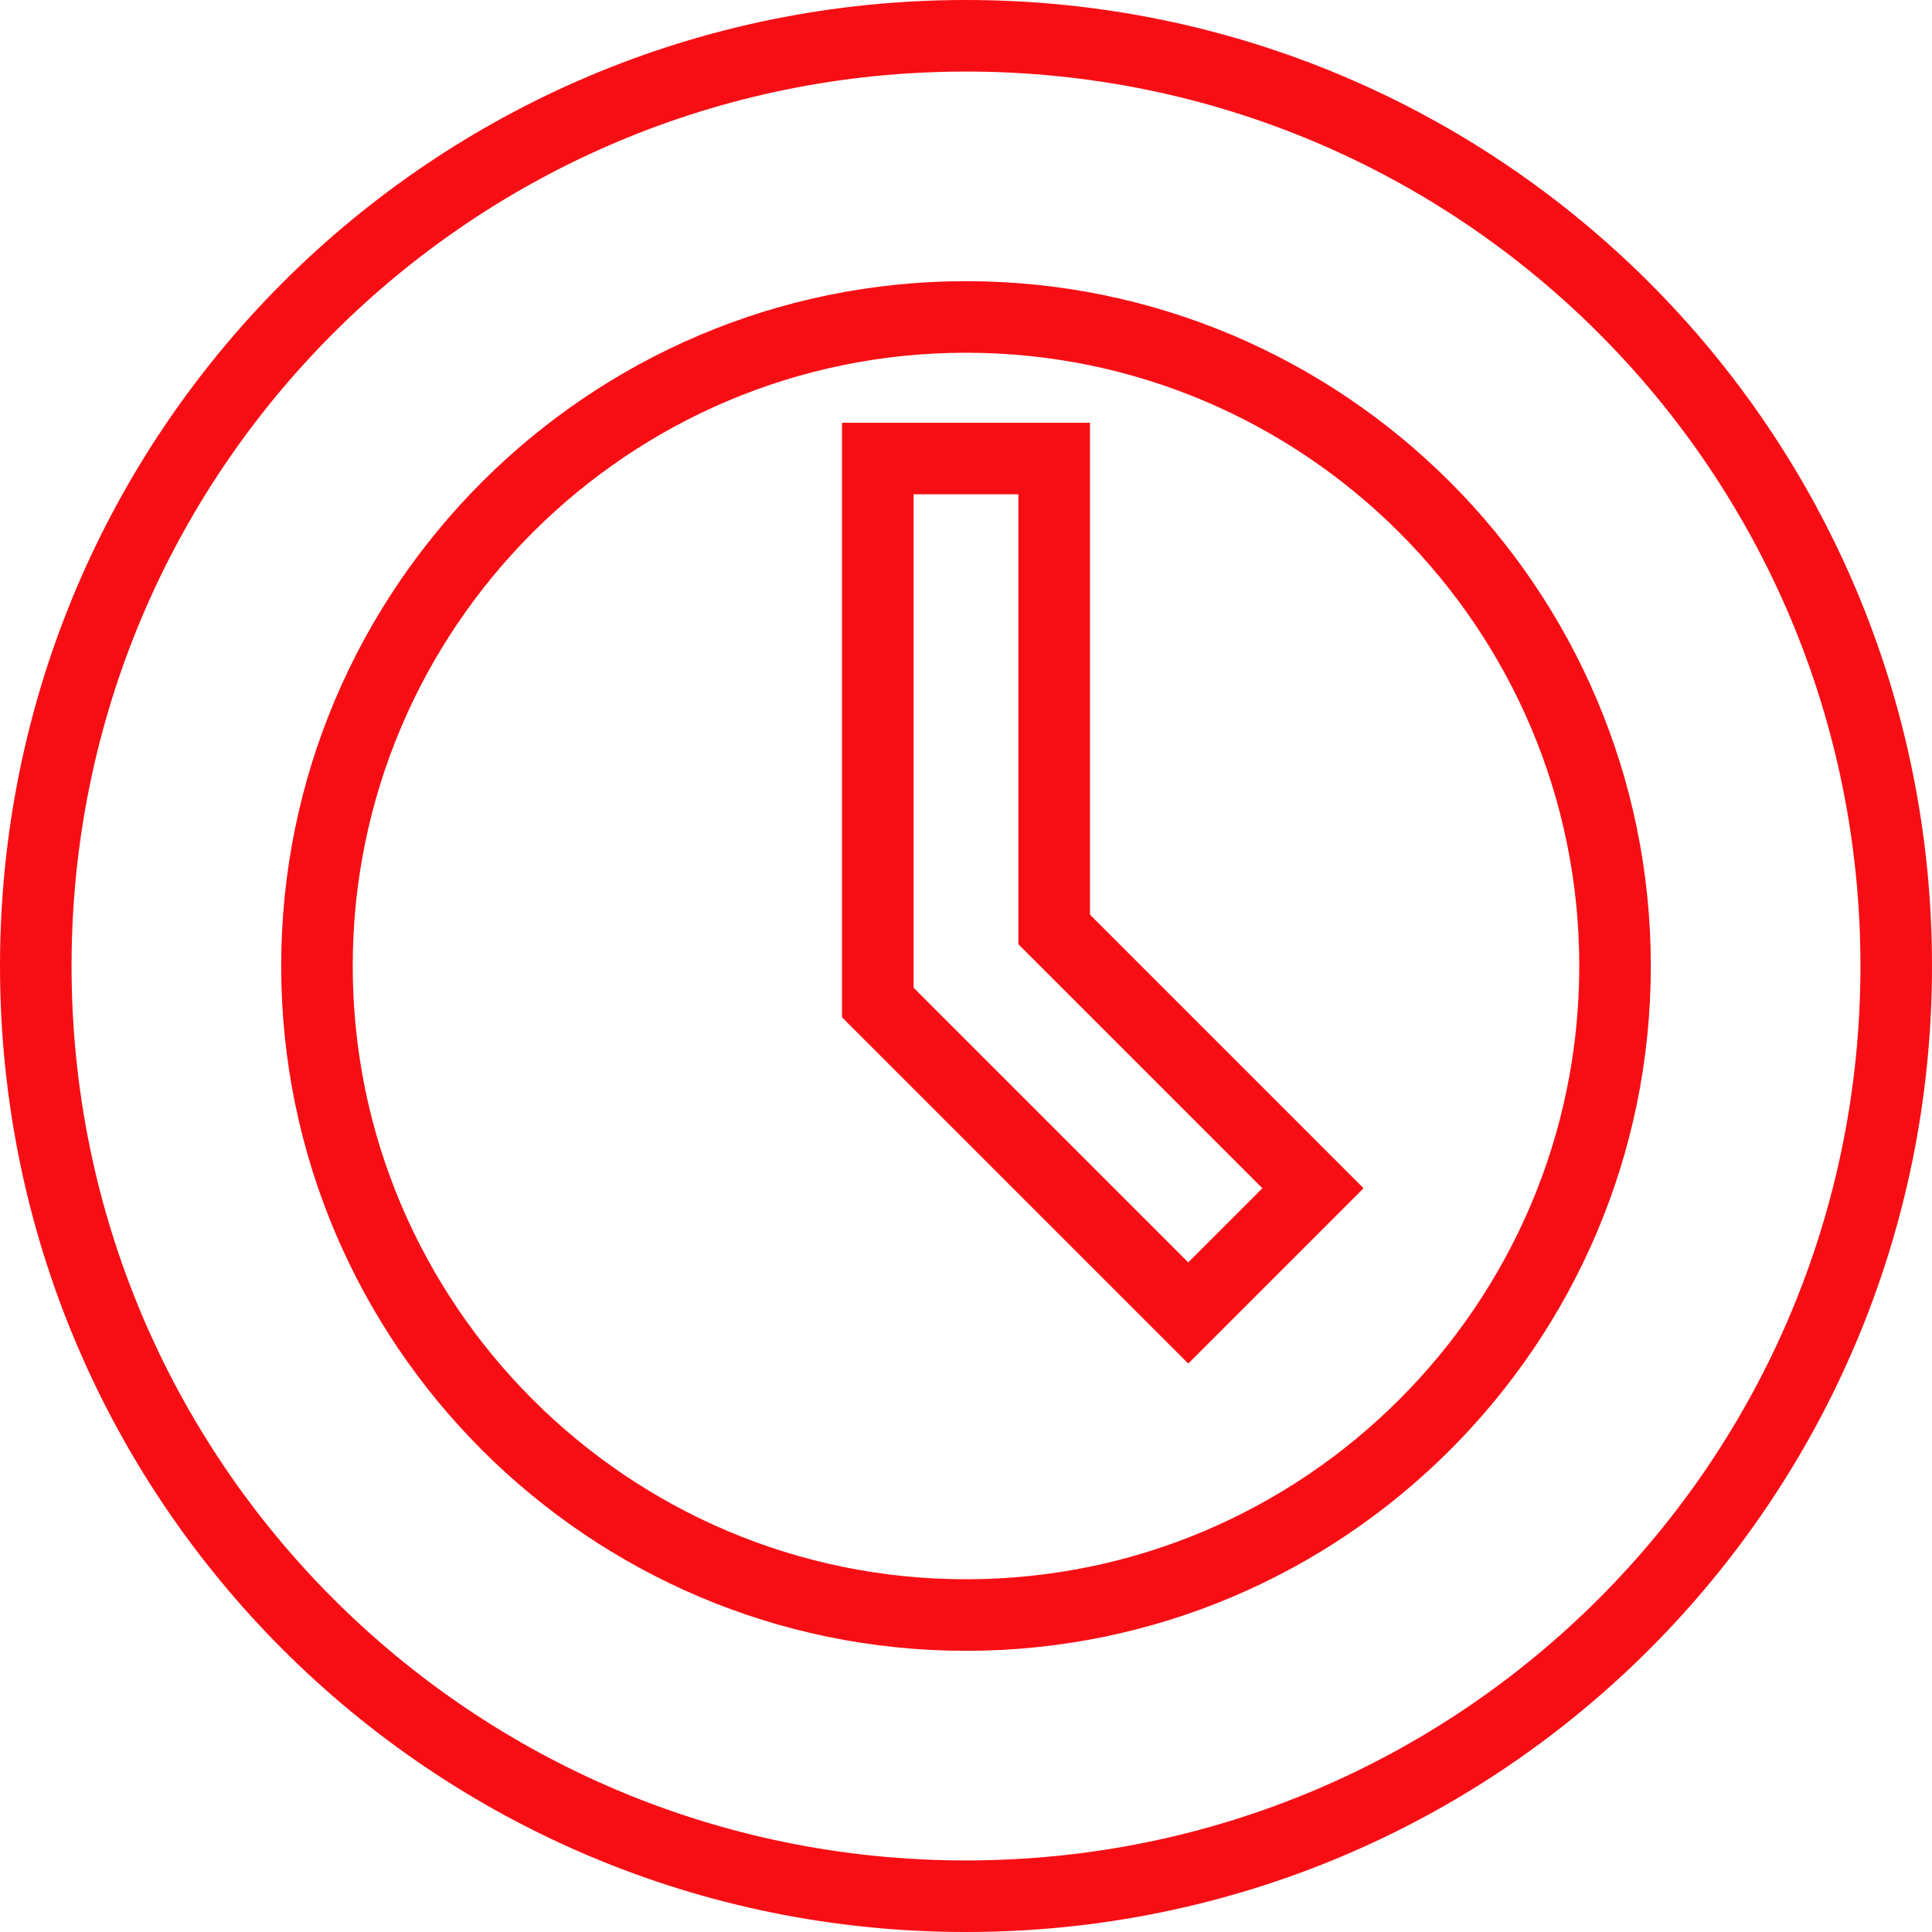
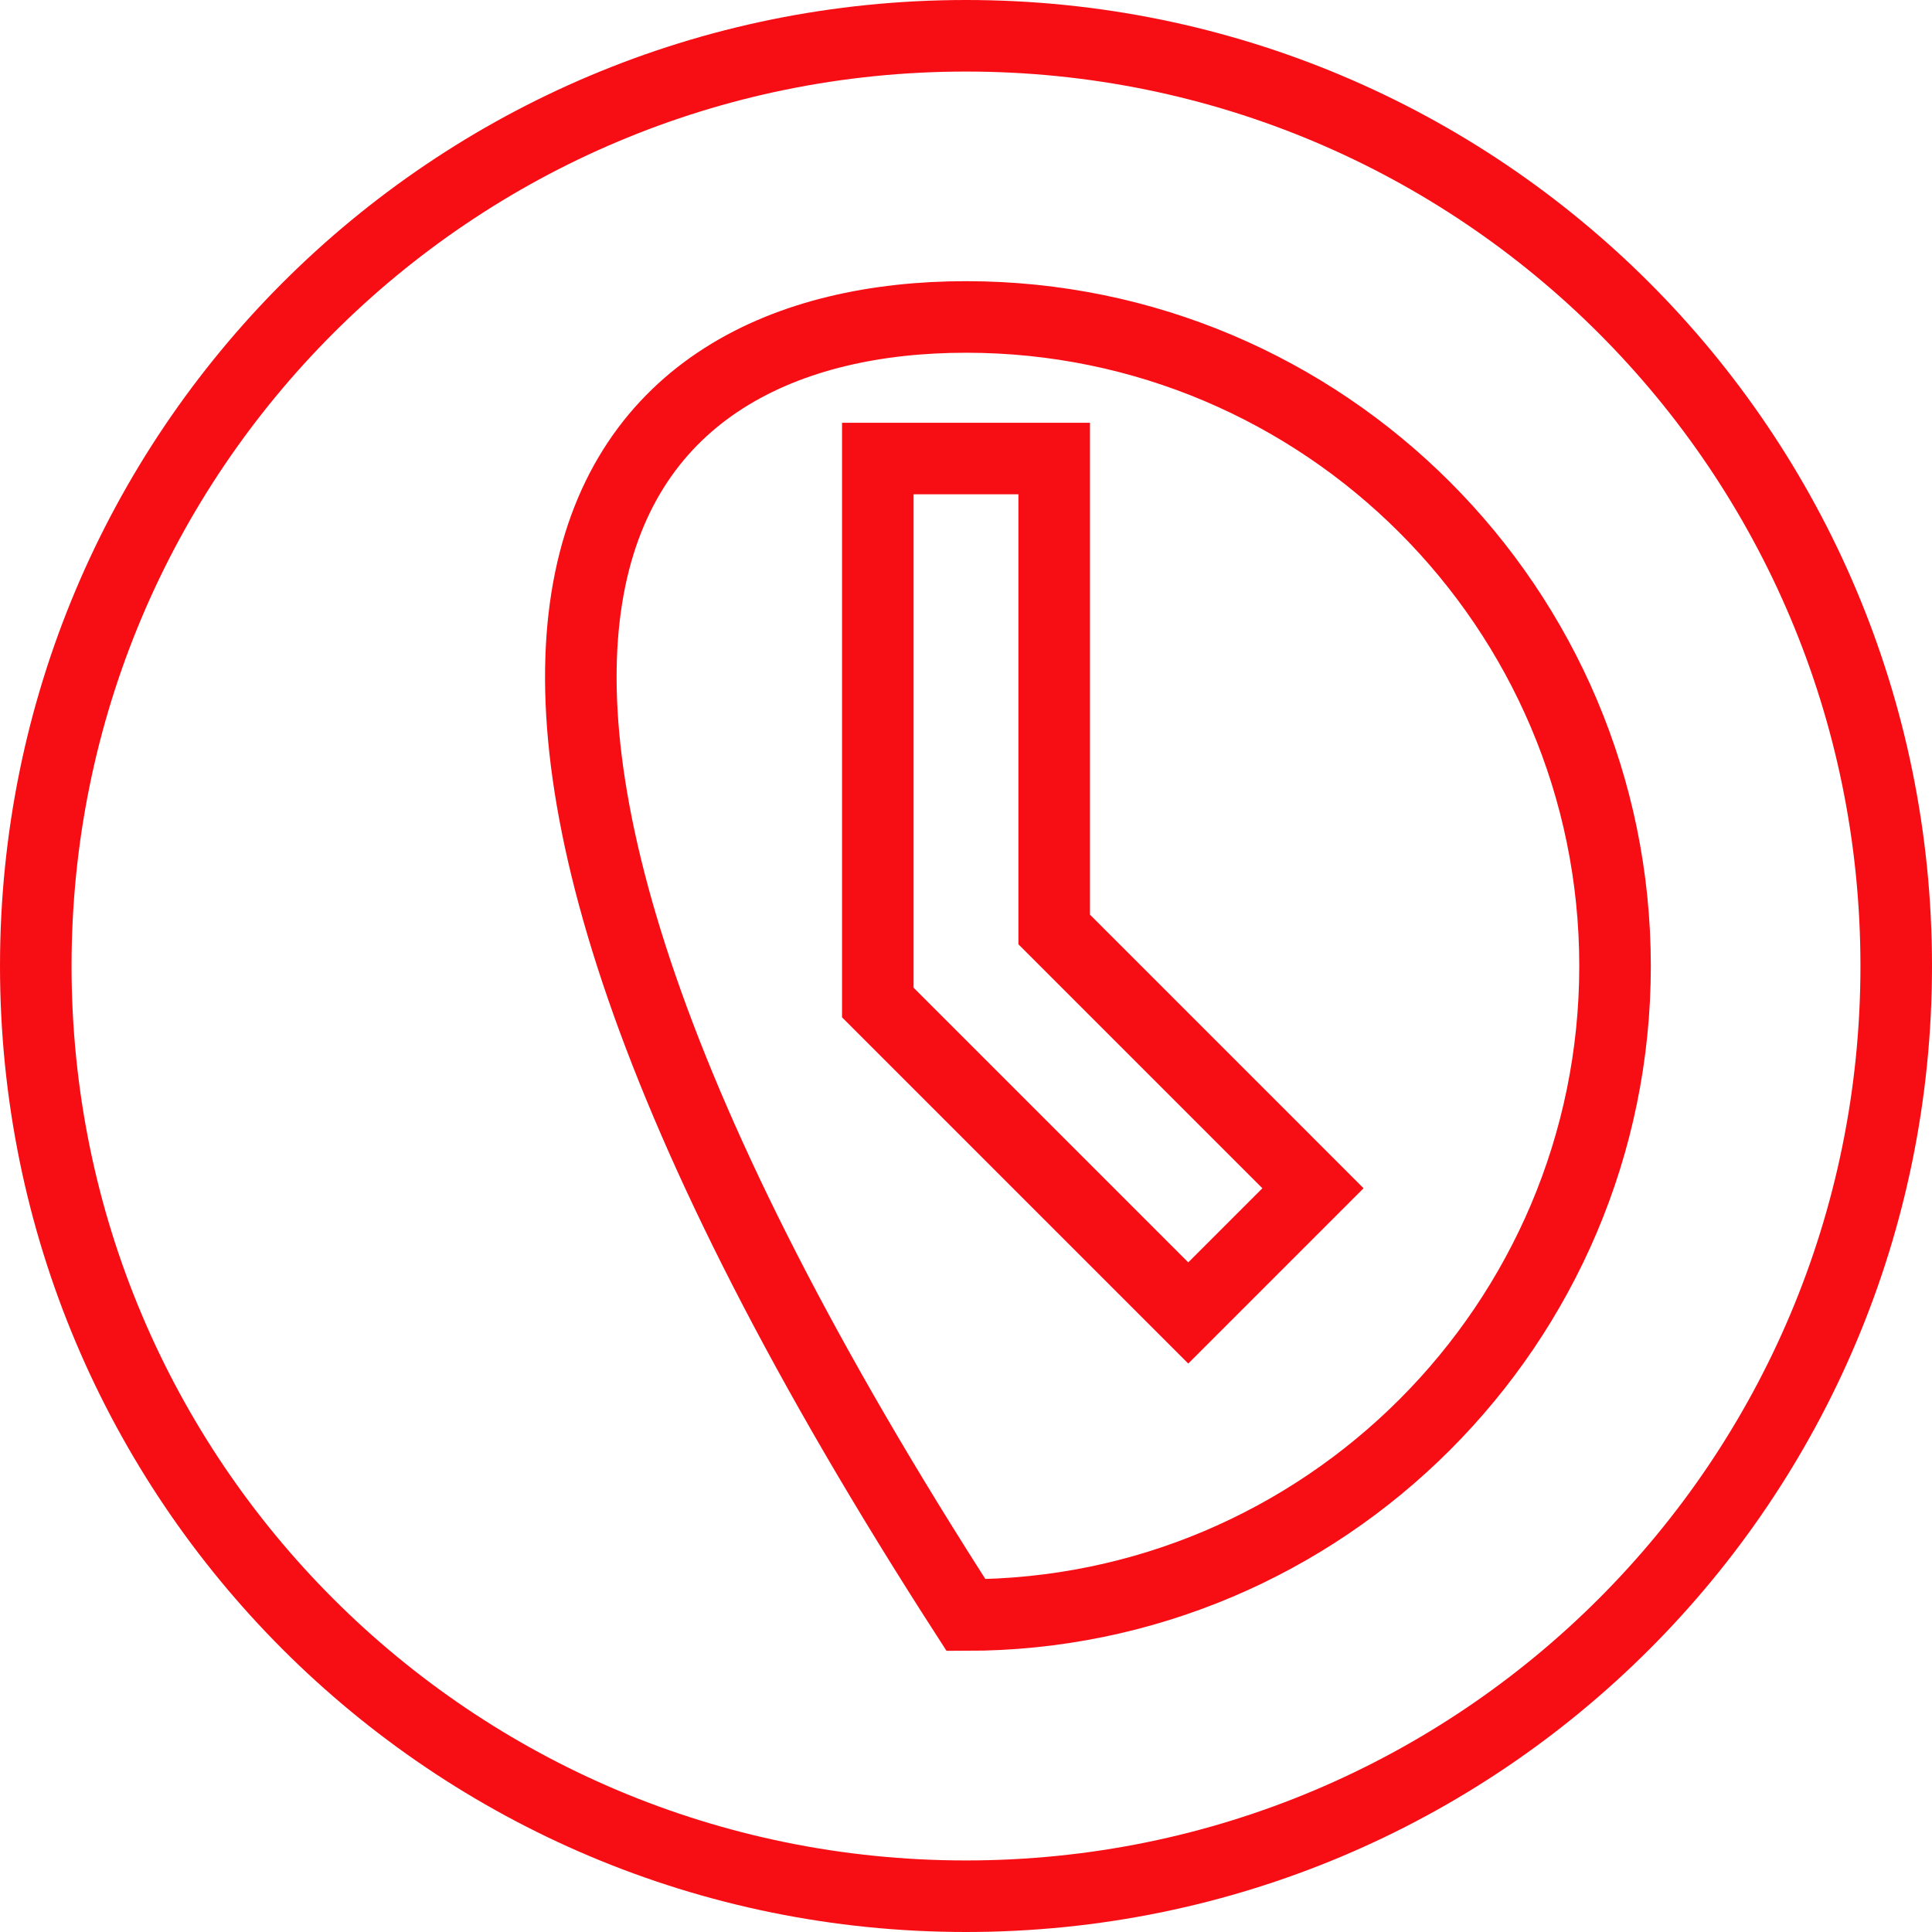
<svg xmlns="http://www.w3.org/2000/svg" width="54" height="54" viewBox="0 0 54 54" fill="none">
-   <path d="M32.505 35.991L33.212 36.698L33.919 35.991L35.991 33.919L36.698 33.212L35.991 32.505L29.465 25.979V13.816V12.816H28.465H25.535H24.535V13.816V27.607V28.021L24.828 28.314L32.505 35.991ZM27 1C12.616 1 1 12.624 1 27C1 41.385 12.624 53 27 53C41.385 53 53 41.376 53 27C53 12.616 41.376 1 27 1ZM27 45.141C16.998 45.141 8.859 37.002 8.859 27C8.859 16.998 16.998 8.859 27 8.859C37.002 8.859 45.141 16.998 45.141 27C45.141 37.002 37.002 45.141 27 45.141Z" stroke="#F70E15" stroke-width="2" />
+   <path d="M32.505 35.991L33.212 36.698L33.919 35.991L35.991 33.919L36.698 33.212L35.991 32.505L29.465 25.979V13.816V12.816H28.465H25.535H24.535V13.816V27.607V28.021L24.828 28.314L32.505 35.991ZM27 1C12.616 1 1 12.624 1 27C1 41.385 12.624 53 27 53C41.385 53 53 41.376 53 27C53 12.616 41.376 1 27 1ZM27 45.141C8.859 16.998 16.998 8.859 27 8.859C37.002 8.859 45.141 16.998 45.141 27C45.141 37.002 37.002 45.141 27 45.141Z" stroke="#F70E15" stroke-width="2" />
</svg>